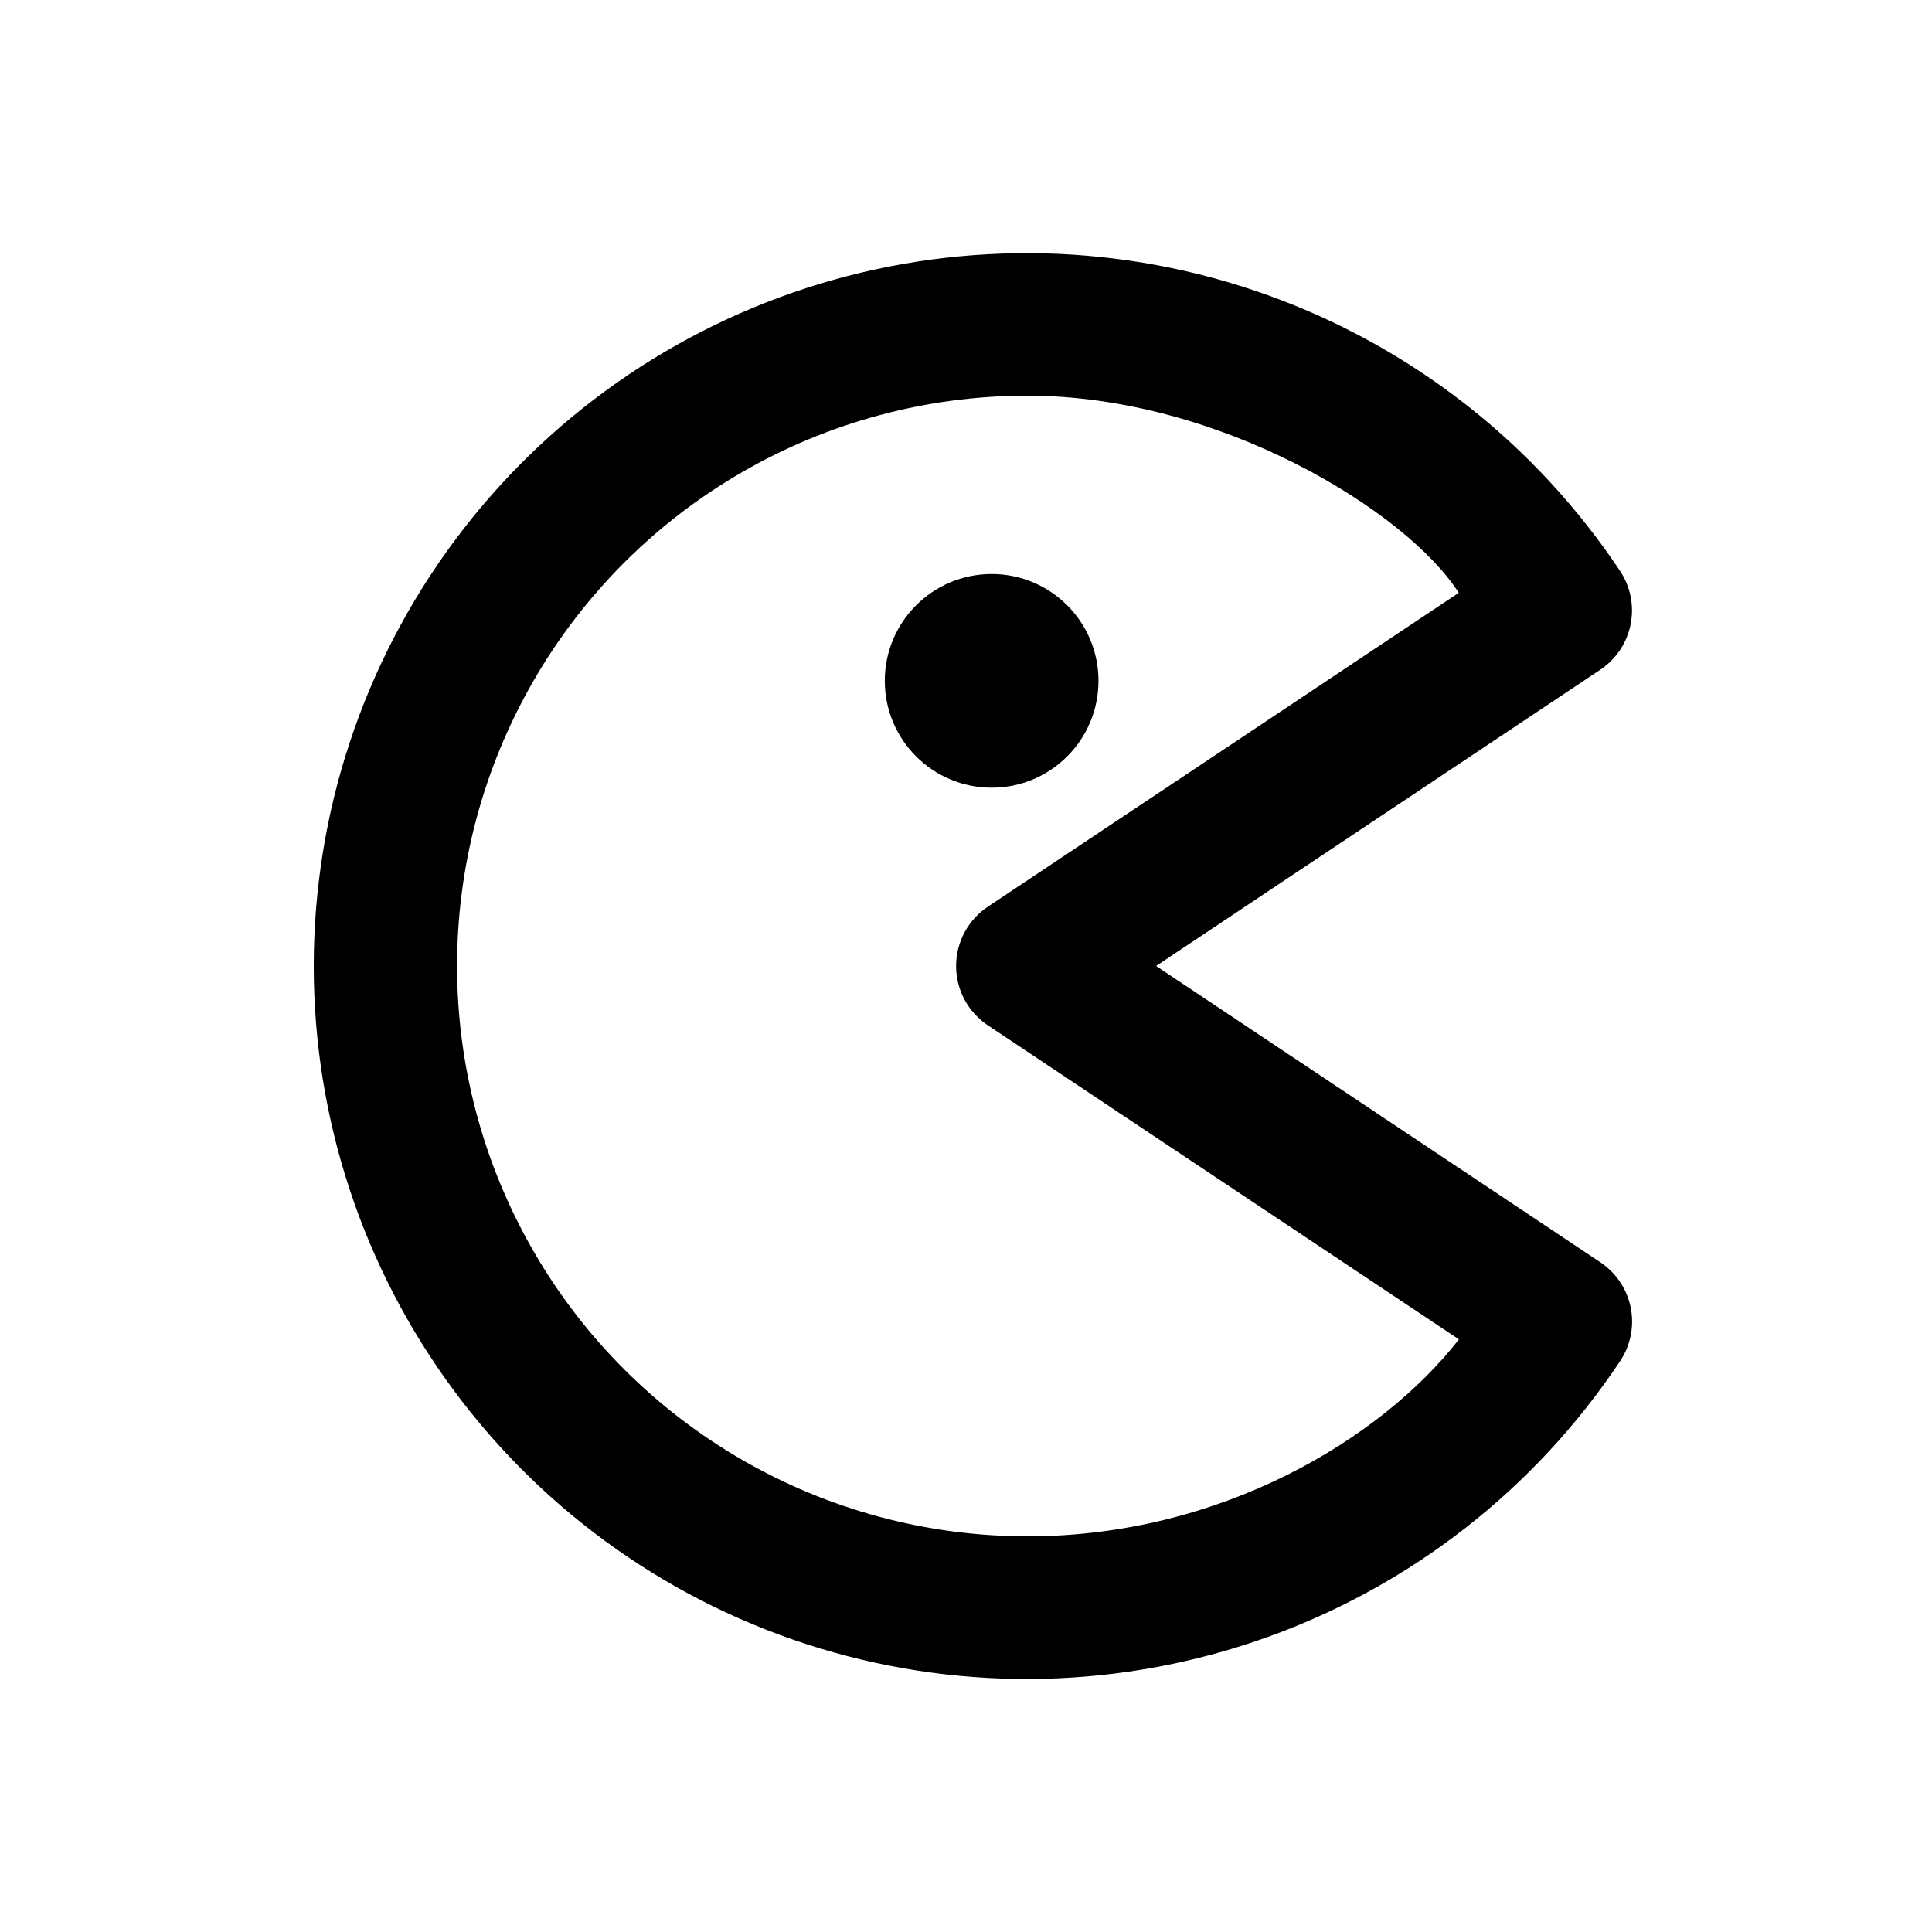
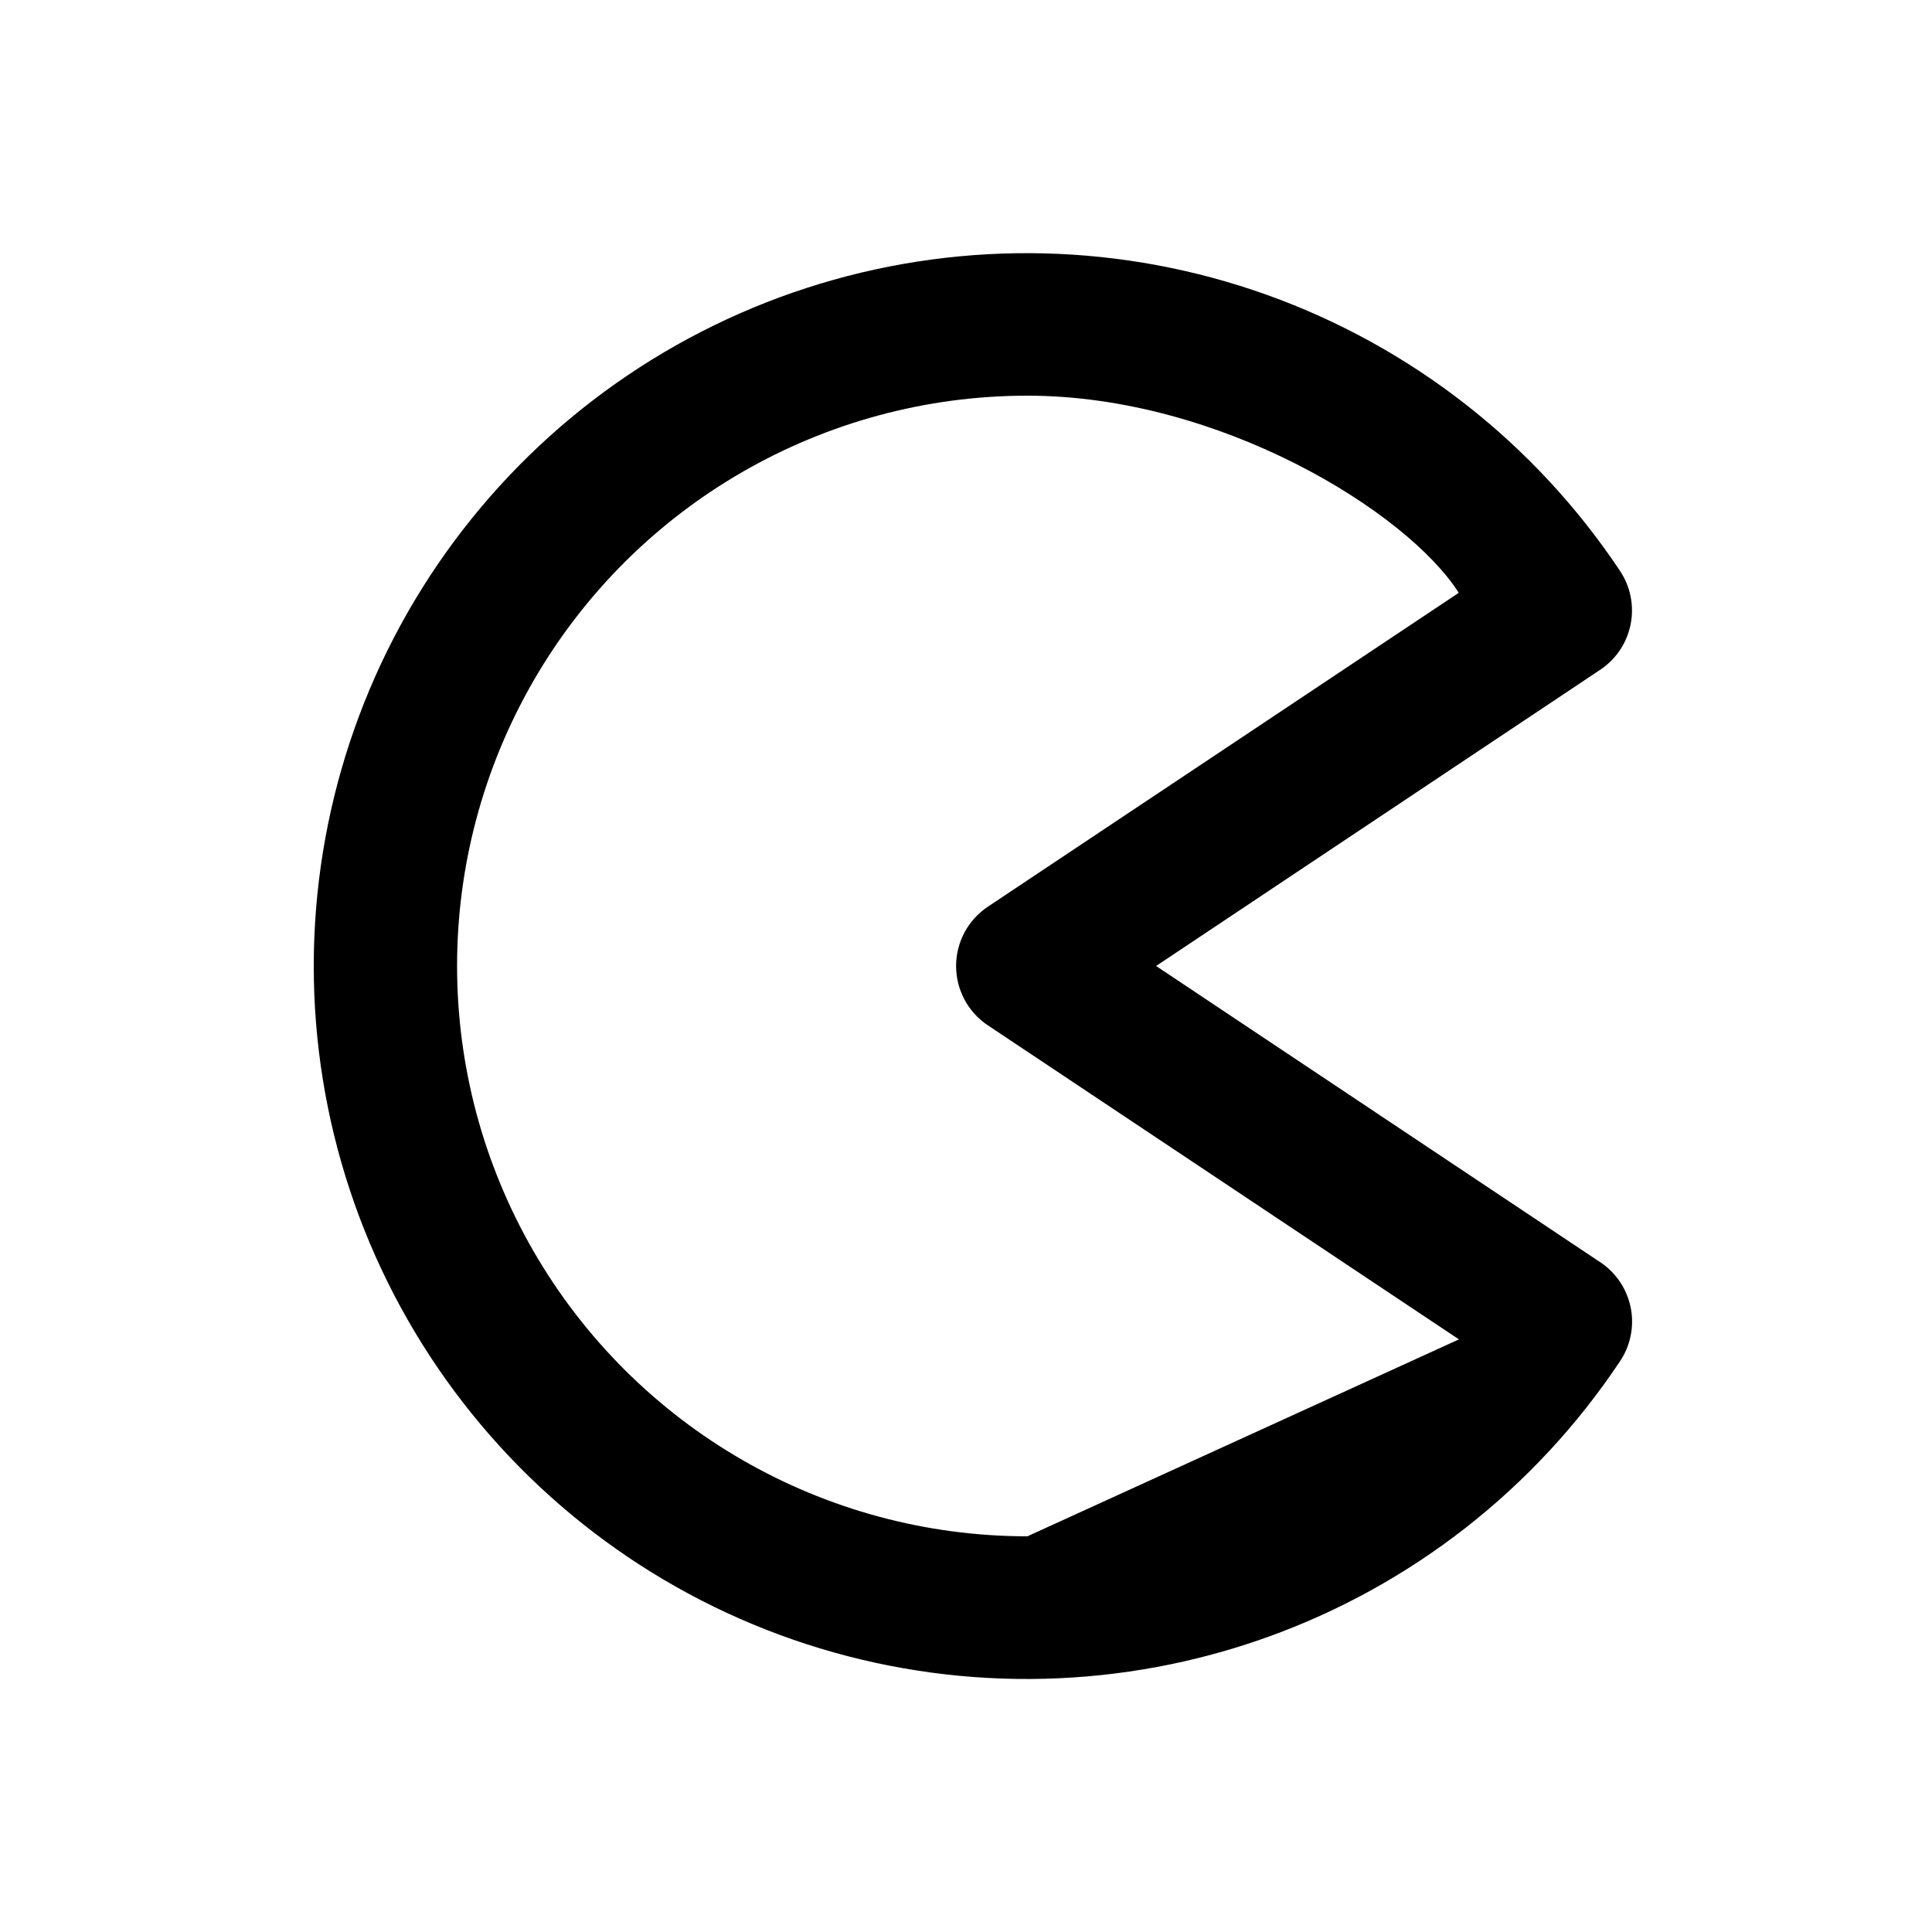
<svg xmlns="http://www.w3.org/2000/svg" fill="#000000" width="800px" height="800px" version="1.1" viewBox="144 144 512 512">
  <g>
-     <path d="m435.11 324.43c0 15.641-12.676 28.316-28.312 28.316s-28.316-12.676-28.316-28.316c0-15.637 12.68-28.312 28.316-28.312s28.312 12.676 28.312 28.312" />
-     <path d="m568.22 478.59-117.84-78.594 117.84-78.598c4.137-2.809 6.992-7.144 7.934-12.055 0.945-4.91-0.094-9.996-2.894-14.141-22.496-33.734-55.246-59.336-93.414-73.023s-79.723-14.73-118.53-2.981c-38.805 11.754-72.801 35.68-96.961 68.242-24.164 32.559-37.207 72.031-37.207 112.58 0 40.547 13.043 80.02 37.207 112.58 24.16 32.562 58.156 56.488 96.961 68.242 38.809 11.75 80.363 10.707 118.53-2.981s70.918-39.289 93.414-73.023c2.816-4.148 3.867-9.242 2.922-14.168-0.945-4.922-3.809-9.266-7.961-12.078zm-151.95 72.547c-54 0-103.89-28.809-130.89-75.57-27-46.766-27-104.38 0-151.14 27-46.762 76.895-75.57 130.89-75.57 51.137 0 100.76 30.883 114.31 52.246l-124.79 83.18c-5.254 3.504-8.414 9.402-8.414 15.719s3.16 12.215 8.414 15.719l124.84 83.227c-20.707 26.551-63.277 52.195-114.36 52.195z" />
+     <path d="m568.22 478.59-117.84-78.594 117.84-78.598c4.137-2.809 6.992-7.144 7.934-12.055 0.945-4.91-0.094-9.996-2.894-14.141-22.496-33.734-55.246-59.336-93.414-73.023s-79.723-14.73-118.53-2.981c-38.805 11.754-72.801 35.68-96.961 68.242-24.164 32.559-37.207 72.031-37.207 112.58 0 40.547 13.043 80.02 37.207 112.58 24.16 32.562 58.156 56.488 96.961 68.242 38.809 11.75 80.363 10.707 118.53-2.981s70.918-39.289 93.414-73.023c2.816-4.148 3.867-9.242 2.922-14.168-0.945-4.922-3.809-9.266-7.961-12.078zm-151.95 72.547c-54 0-103.89-28.809-130.89-75.57-27-46.766-27-104.38 0-151.14 27-46.762 76.895-75.57 130.89-75.57 51.137 0 100.76 30.883 114.31 52.246l-124.79 83.18c-5.254 3.504-8.414 9.402-8.414 15.719s3.16 12.215 8.414 15.719l124.84 83.227z" />
  </g>
</svg>